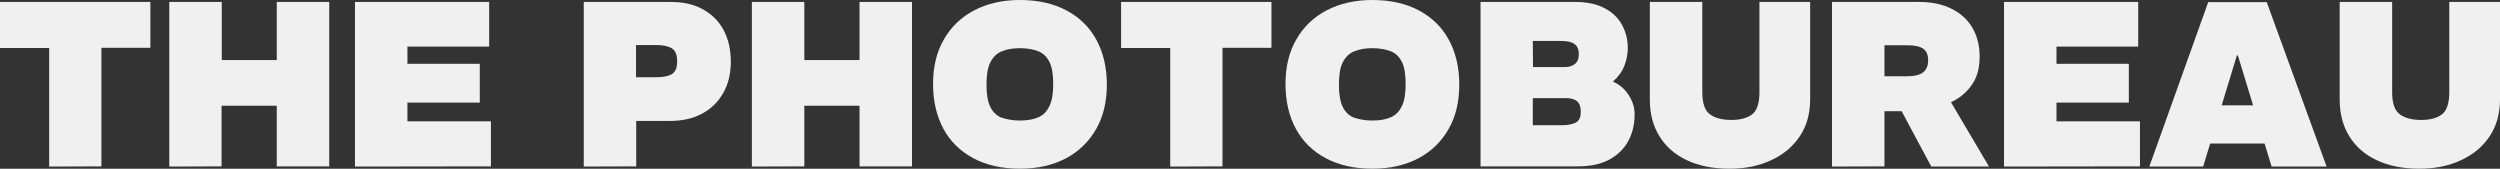
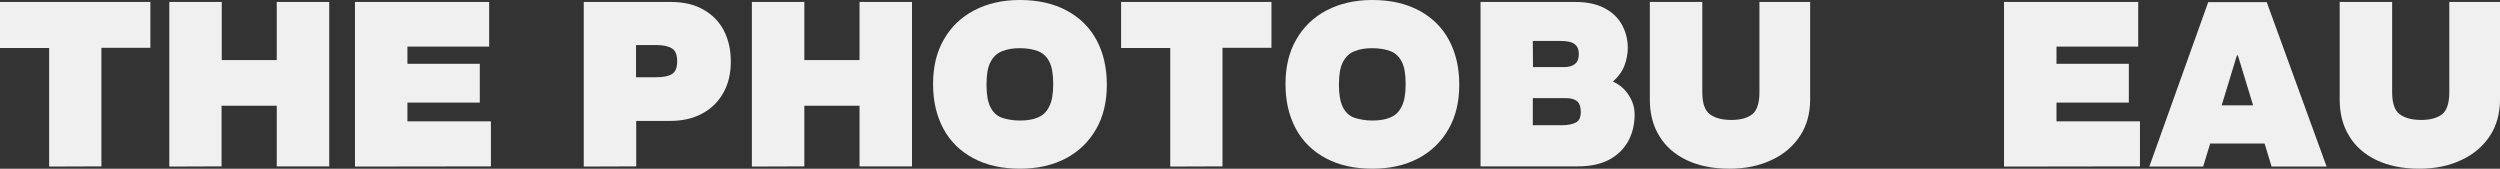
<svg xmlns="http://www.w3.org/2000/svg" version="1.1" id="_Слой_1" x="0px" y="0px" viewBox="0 0 1281.8 86.5" style="enable-background:new 0 0 1281.8 86.5;" xml:space="preserve">
  <rect x="0" y="0" width="1281.8" height="86.5" fill="#333333" stroke="none" />
  <style type="text/css"> .st0{fill:#F0F0F0;} </style>
  <g>
    <polygon class="st0" points="0,24.6 25.2,24.6 25.2,85.4 52,85.3 52,24.5 77.1,24.5 77.1,1 0,1 " />
    <polygon class="st0" points="141.9,30.8 113.7,30.8 113.7,1 86.8,1 86.8,85.4 113.6,85.3 113.6,54.2 141.9,54.2 141.9,85.3 168.8,85.3 168.8,1 141.9,1 " />
    <polygon class="st0" points="208.9,52.6 246,52.6 246,32.7 208.9,32.7 208.9,23.9 250.8,23.9 250.8,1 182,1 182,85.4 251.7,85.3 251.7,62.2 208.9,62.2 " />
    <path class="st0" d="M360.6,4.9C356.1,2.3,350.5,1,343.9,1h-44.6v84.4l26.9-0.1V62h17.3c6.3,0,11.7-1.2,16.4-3.7s8.3-6,10.9-10.6 c2.6-4.5,3.9-9.9,3.9-16.1c0-6.1-1.2-11.4-3.6-16C368.7,11,365.2,7.5,360.6,4.9z M344.5,38c-1.8,1.1-4.5,1.6-8,1.6h-10.4V23.1h10.4 c3.5,0,6.2,0.6,8,1.7s2.7,3.3,2.7,6.6S346.3,36.9,344.5,38z" />
    <polygon class="st0" points="440.7,30.8 412.4,30.8 412.4,1 385.5,1 385.5,85.4 412.4,85.3 412.4,54.2 440.7,54.2 440.7,85.3 467.6,85.3 467.6,1 440.7,1 " />
    <path class="st0" d="M546.9,5.4c-6.7-3.6-14.7-5.4-24-5.4c-8.9,0-16.7,1.8-23.4,5.3c-6.7,3.5-11.9,8.5-15.6,15 c-3.7,6.4-5.5,14-5.5,22.8s1.8,16.4,5.3,22.9s8.6,11.5,15.3,15.1c6.7,3.6,14.7,5.4,24,5.4c9,0,16.8-1.8,23.5-5.3 c6.6-3.5,11.8-8.5,15.5-15c3.7-6.4,5.5-14,5.5-22.8s-1.8-16.4-5.3-22.9S553.6,9,546.9,5.4z M538,54.5c-1.3,2.8-3.3,4.7-5.8,5.7 c-2.5,1.1-5.6,1.6-9.2,1.6c-3.7,0-6.9-0.6-9.5-1.5c-2.6-1-4.5-2.9-5.8-5.6c-1.3-2.7-1.9-6.5-1.9-11.3c0-5,0.6-8.8,2-11.5 s3.3-4.6,5.9-5.6c2.6-1.1,5.7-1.6,9.2-1.6c3.8,0,7,0.6,9.5,1.6s4.4,2.9,5.7,5.5s1.9,6.4,1.9,11.3C540,48,539.4,51.8,538,54.5z" />
    <polygon class="st0" points="574.8,24.6 600,24.6 600,85.4 626.8,85.3 626.8,24.5 651.9,24.5 651.9,1 574.8,1 " />
    <path class="st0" d="M727.6,5.4c-6.7-3.6-14.7-5.4-24-5.4c-8.9,0-16.7,1.8-23.4,5.3s-11.9,8.5-15.6,15c-3.7,6.4-5.5,14-5.5,22.8 s1.8,16.4,5.3,22.9s8.6,11.5,15.3,15.1s14.7,5.4,24,5.4c9,0,16.8-1.8,23.5-5.3c6.6-3.5,11.8-8.5,15.5-15c3.7-6.4,5.5-14,5.5-22.8 s-1.8-16.4-5.3-22.9S734.3,9,727.6,5.4z M718.7,54.5c-1.3,2.8-3.3,4.7-5.8,5.7c-2.5,1.1-5.6,1.6-9.2,1.6c-3.7,0-6.8-0.6-9.5-1.5 c-2.6-1-4.5-2.9-5.8-5.6c-1.3-2.7-1.9-6.5-1.9-11.3c0-5,0.6-8.8,2-11.5s3.3-4.6,5.9-5.6c2.6-1.1,5.7-1.6,9.2-1.6 c3.8,0,7,0.6,9.5,1.6s4.4,2.9,5.7,5.5s1.9,6.4,1.9,11.3C720.7,48,720.1,51.8,718.7,54.5z" />
    <path class="st0" d="M827.1,41.9v-0.2c2.7-2.4,4.6-5,5.8-8.1c1.1-3,1.7-6,1.7-9c0-4.5-1.1-8.5-3.1-12.1c-2-3.5-5-6.4-9-8.4 c-4-2.1-9-3.1-14.9-3.1h-48.5v84.4l0,0v-0.1h49.8c6.4,0,11.8-1.1,16.1-3.4s7.6-5.5,9.8-9.5s3.3-8.6,3.3-13.7c0-3.6-1-6.8-3-9.9 C833.1,45.7,830.5,43.4,827.1,41.9z M800.2,21c3.3,0,5.7,0.5,7.1,1.6c1.5,1.1,2.2,2.8,2.2,5.1s-0.6,4-2,5.1 c-1.3,1.1-3.2,1.6-5.5,1.6h-16L785.9,21H800.2z M808,62.8c-1.7,0.9-4.1,1.4-7.2,1.4H786h-0.1V50.3h16.9c2.7,0,4.7,0.6,5.9,1.7 c1.2,1.1,1.8,2.9,1.8,5.4C810.5,60.1,809.7,61.9,808,62.8z" />
    <path class="st0" d="M902.1,47.4c0,5.5-1.3,9.3-3.7,11.2c-2.5,1.9-6,2.9-10.7,2.9c-4.8,0-8.4-1-11-2.9s-3.9-5.7-3.9-11.2V1h-26.9 v50c0,7.2,1.6,13.5,4.9,18.8c3.2,5.3,7.9,9.4,14,12.3s13.4,4.4,21.9,4.4c8.2,0,15.4-1.5,21.7-4.5c6.2-2.9,11-7,14.5-12.3 s5.2-11.6,5.2-18.8V1h-26V47.4z" />
-     <path class="st0" d="M1002.6,51.2c3.7-2.1,6.7-5,9-8.6c2.3-3.6,3.4-8.2,3.4-13.7c0-5.7-1.3-10.6-3.8-14.8s-6.1-7.4-10.8-9.7 S990.2,1,983.9,1h-44.6v84.4l26.9-0.1V57h8.8l15.2,28.4h29.6l-19.5-33C1001.1,52,1001.8,51.6,1002.6,51.2z M966.2,23.2h11.7 c3.8,0,6.5,0.6,8.2,1.8s2.5,3.2,2.5,6c0,2.7-0.9,4.8-2.6,6.1c-1.7,1.3-4.4,2-8.1,2h-11.7L966.2,23.2L966.2,23.2z" />
    <polygon class="st0" points="1054.4,52.6 1091.5,52.6 1091.5,32.7 1054.4,32.7 1054.4,23.9 1096.3,23.9 1096.3,1 1027.5,1 1027.5,85.4 1097.2,85.3 1097.2,62.2 1054.4,62.2 " />
    <path class="st0" d="M1132.2,1.1L1102,85.4h27.6l3.6-11.8h27.9l3.6,11.8h28.2l-30.7-84.3C1162.2,1.1,1132.2,1.1,1132.2,1.1z M1139.1,54l7.8-25.6h0.5l7.8,25.6H1139.1z" />
    <path class="st0" d="M1255.8,1v46.4c0,5.5-1.3,9.3-3.7,11.2c-2.5,1.9-6,2.9-10.7,2.9c-4.8,0-8.4-1-11-2.9s-3.9-5.7-3.9-11.2V1 h-26.9v50c0,7.2,1.6,13.5,4.9,18.8c3.2,5.3,7.9,9.4,14,12.3s13.4,4.4,21.9,4.4c8.2,0,15.4-1.5,21.7-4.5c6.2-2.9,11-7,14.5-12.3 s5.2-11.6,5.2-18.8V1H1255.8z" />
  </g>
</svg>